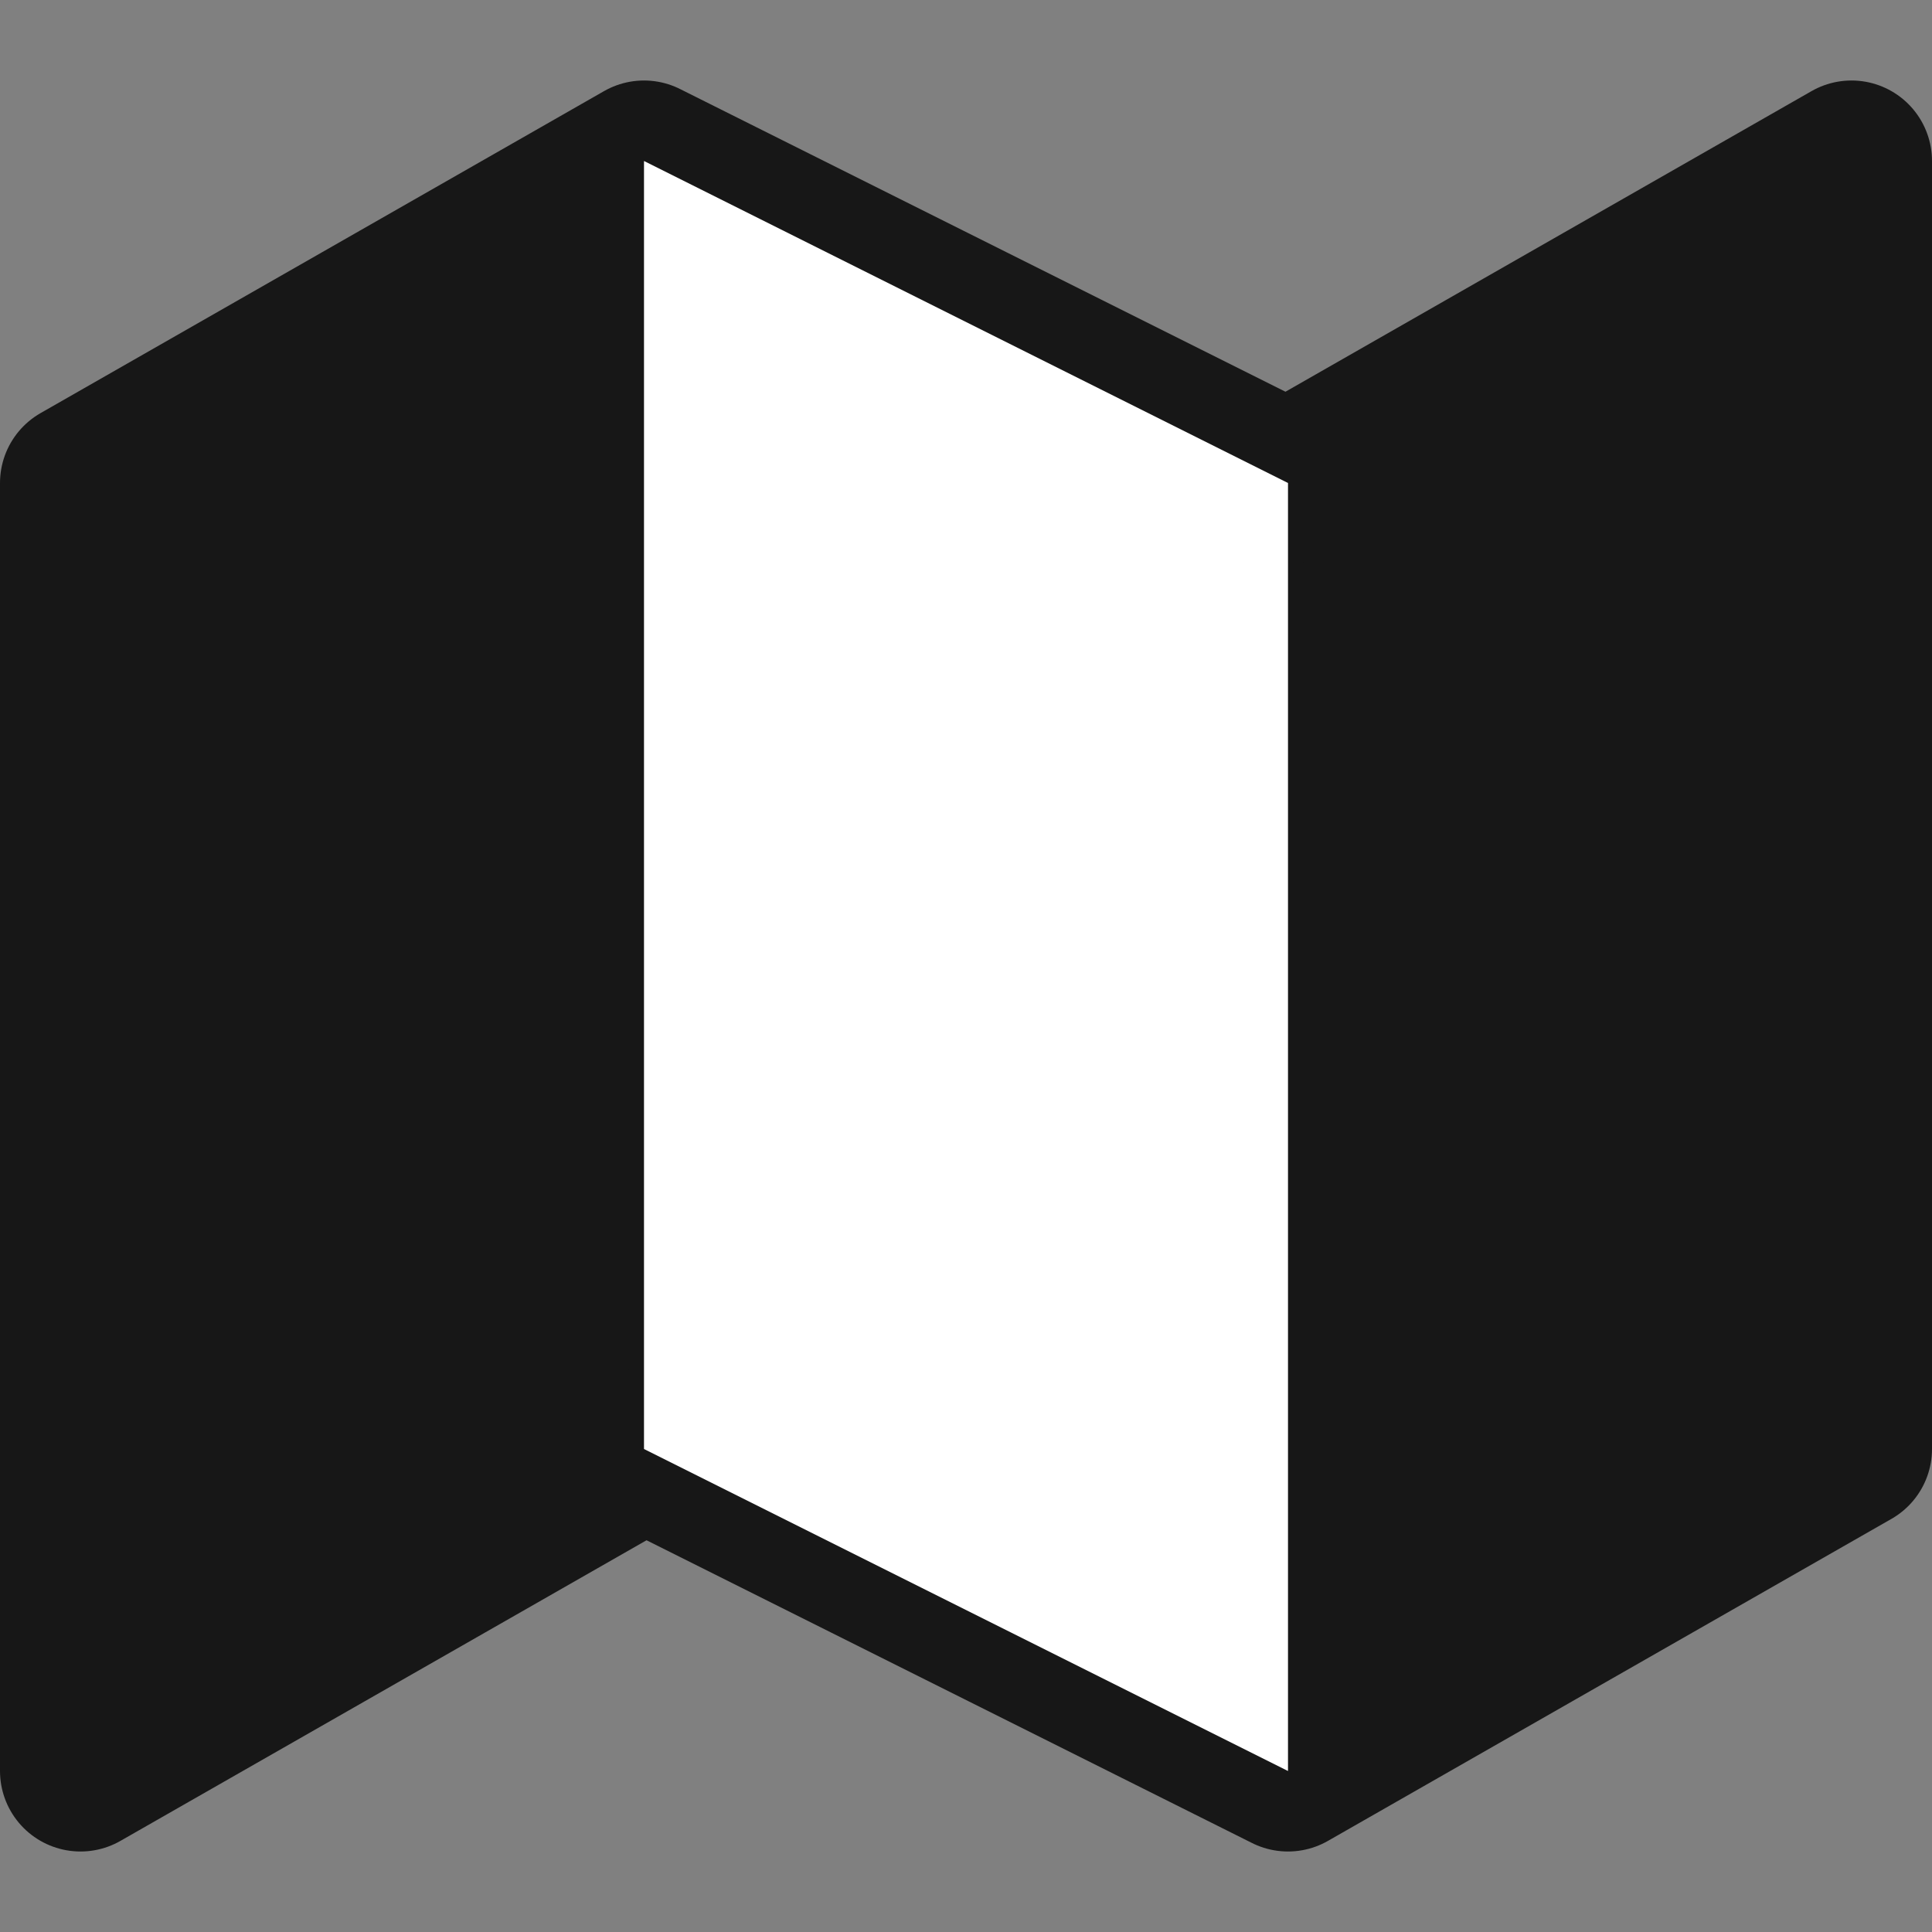
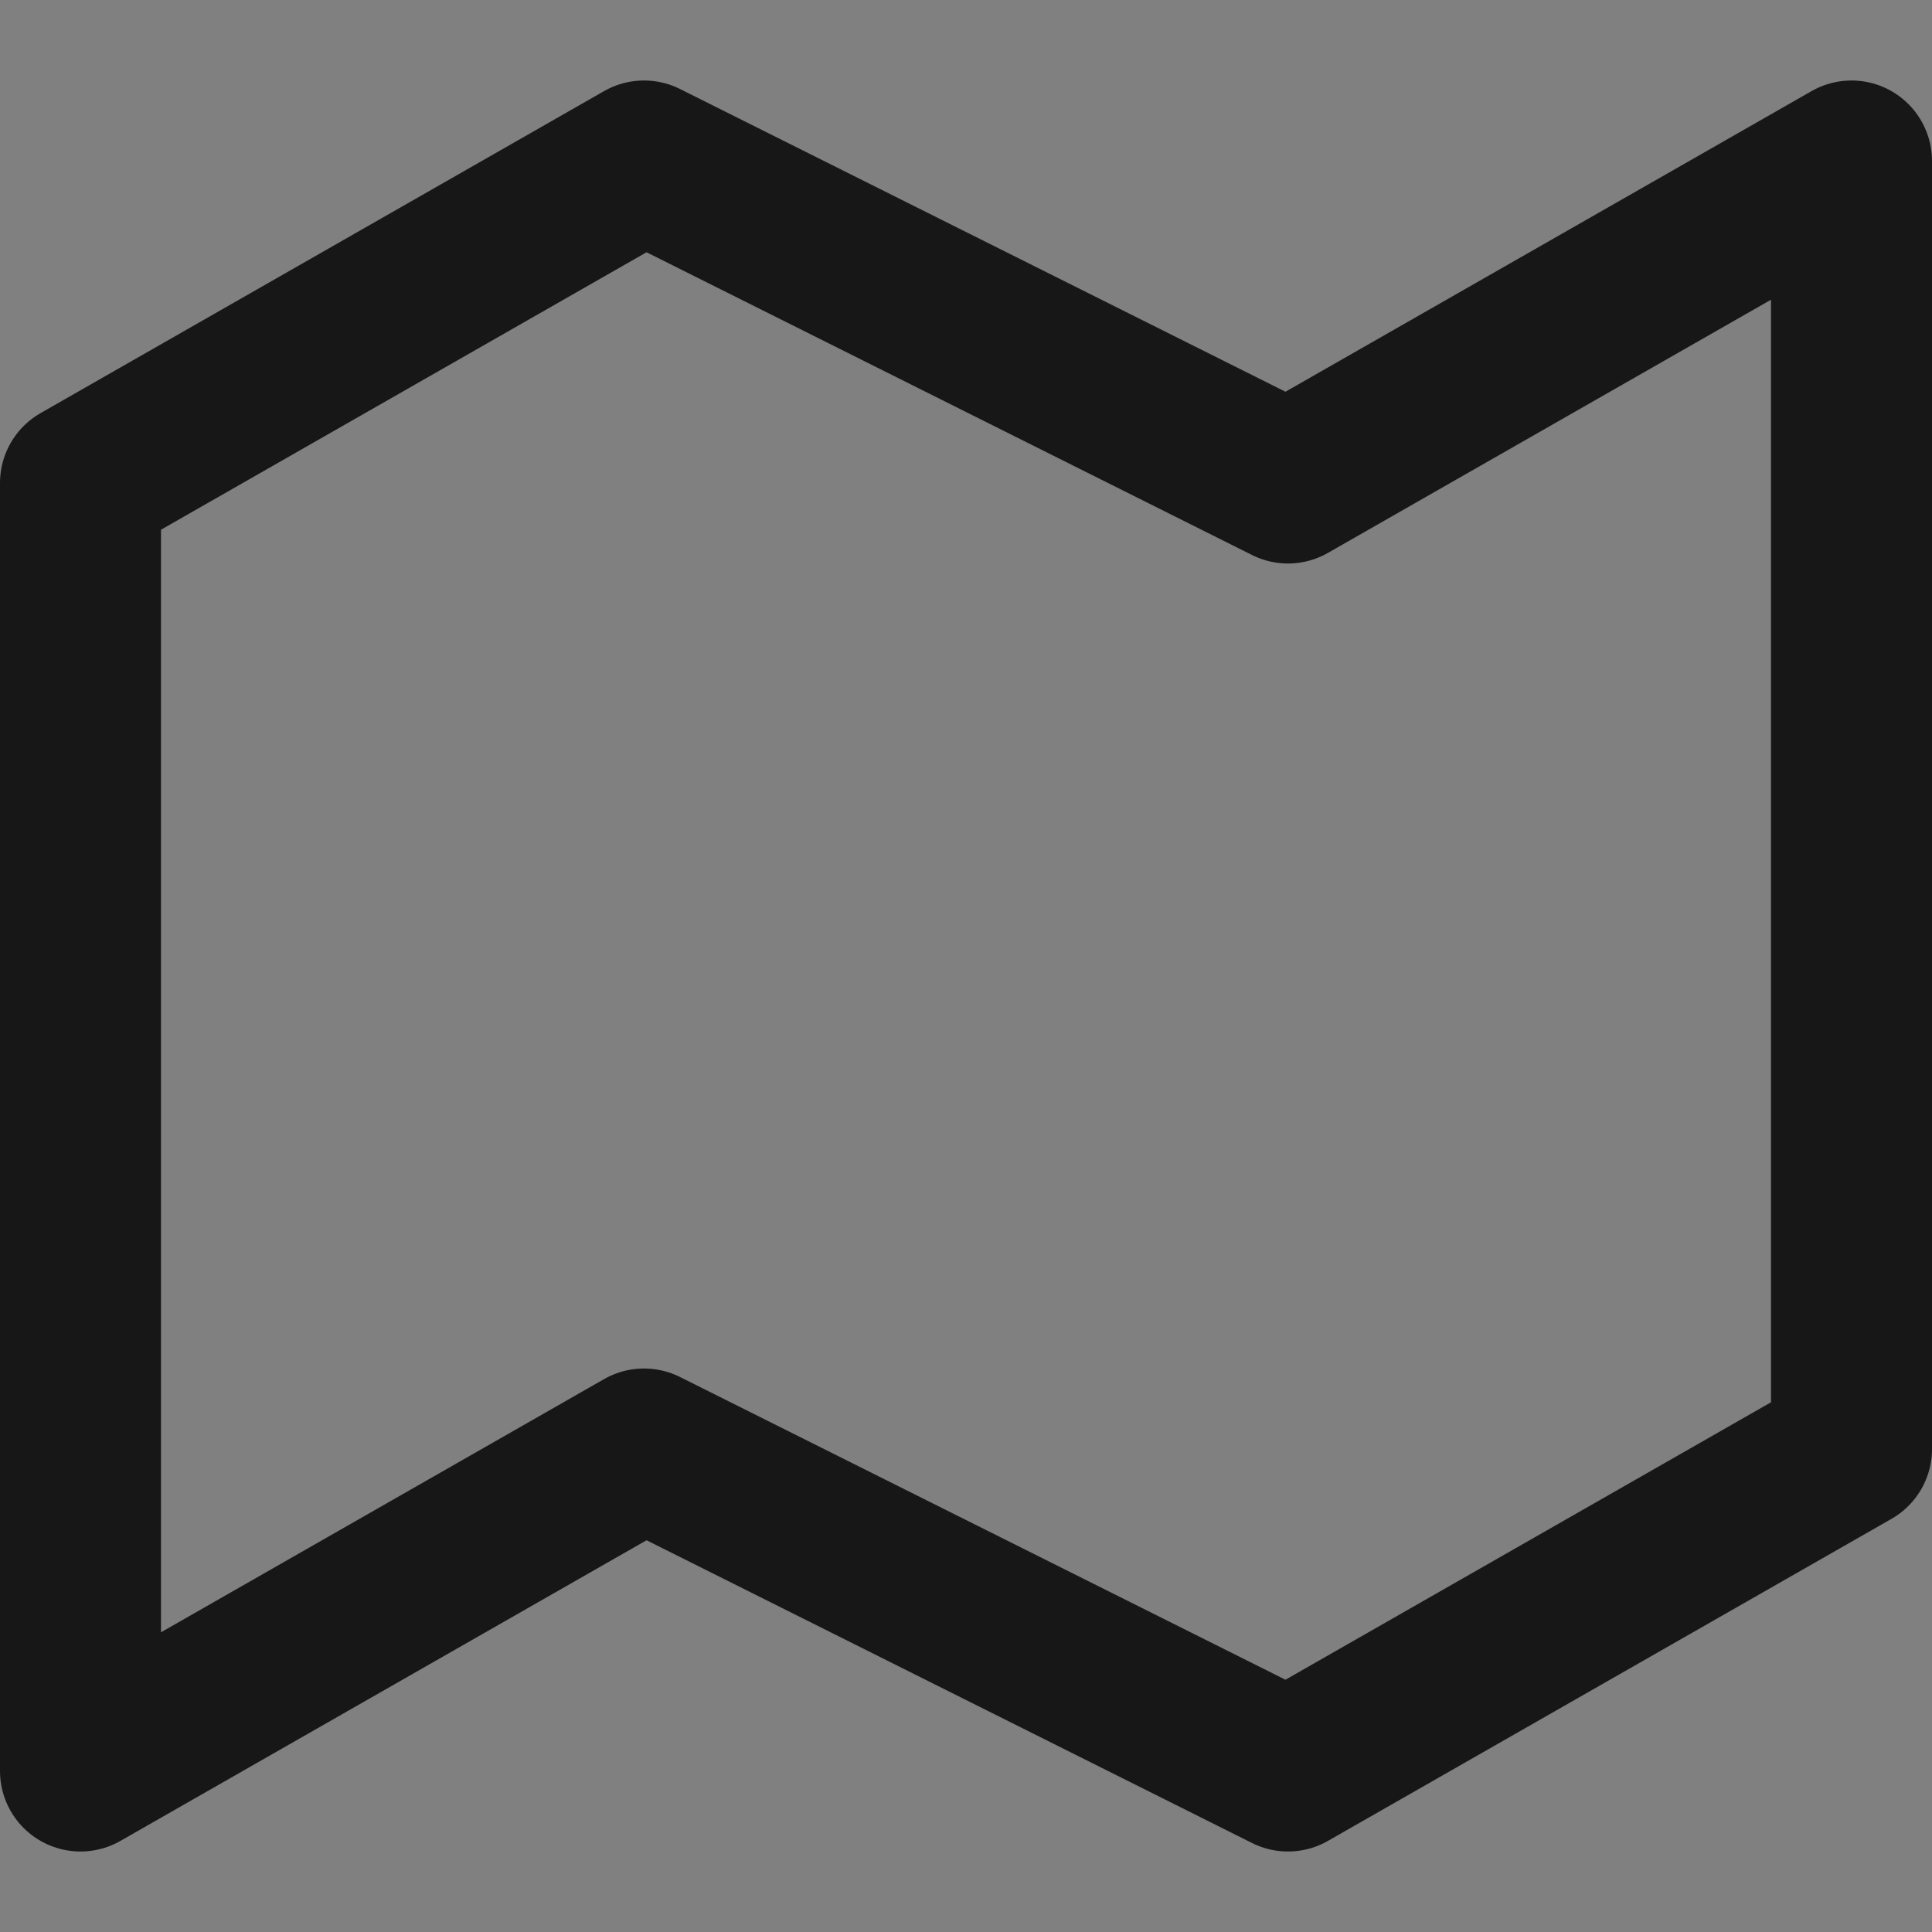
<svg xmlns="http://www.w3.org/2000/svg" width="24" height="24" viewBox="0 0 24 24" fill="none">
  <rect x="0" y="0" width="24" height="24" fill="#808080" stroke="none" />
-   <path d="M1 6V22L8 18L16 22L23 18V2L16 6L8 2L1 6Z" fill="#171717" />
  <path d="M1 6V22L8 18L16 22L23 18V2L16 6L8 2L1 6Z" stroke="#171717" stroke-width="2" stroke-linecap="round" stroke-linejoin="round" />
-   <path d="M16 6V22L8 18V2L16 6Z" fill="white" />
+   <path d="M16 6V22V2L16 6Z" fill="white" />
</svg>